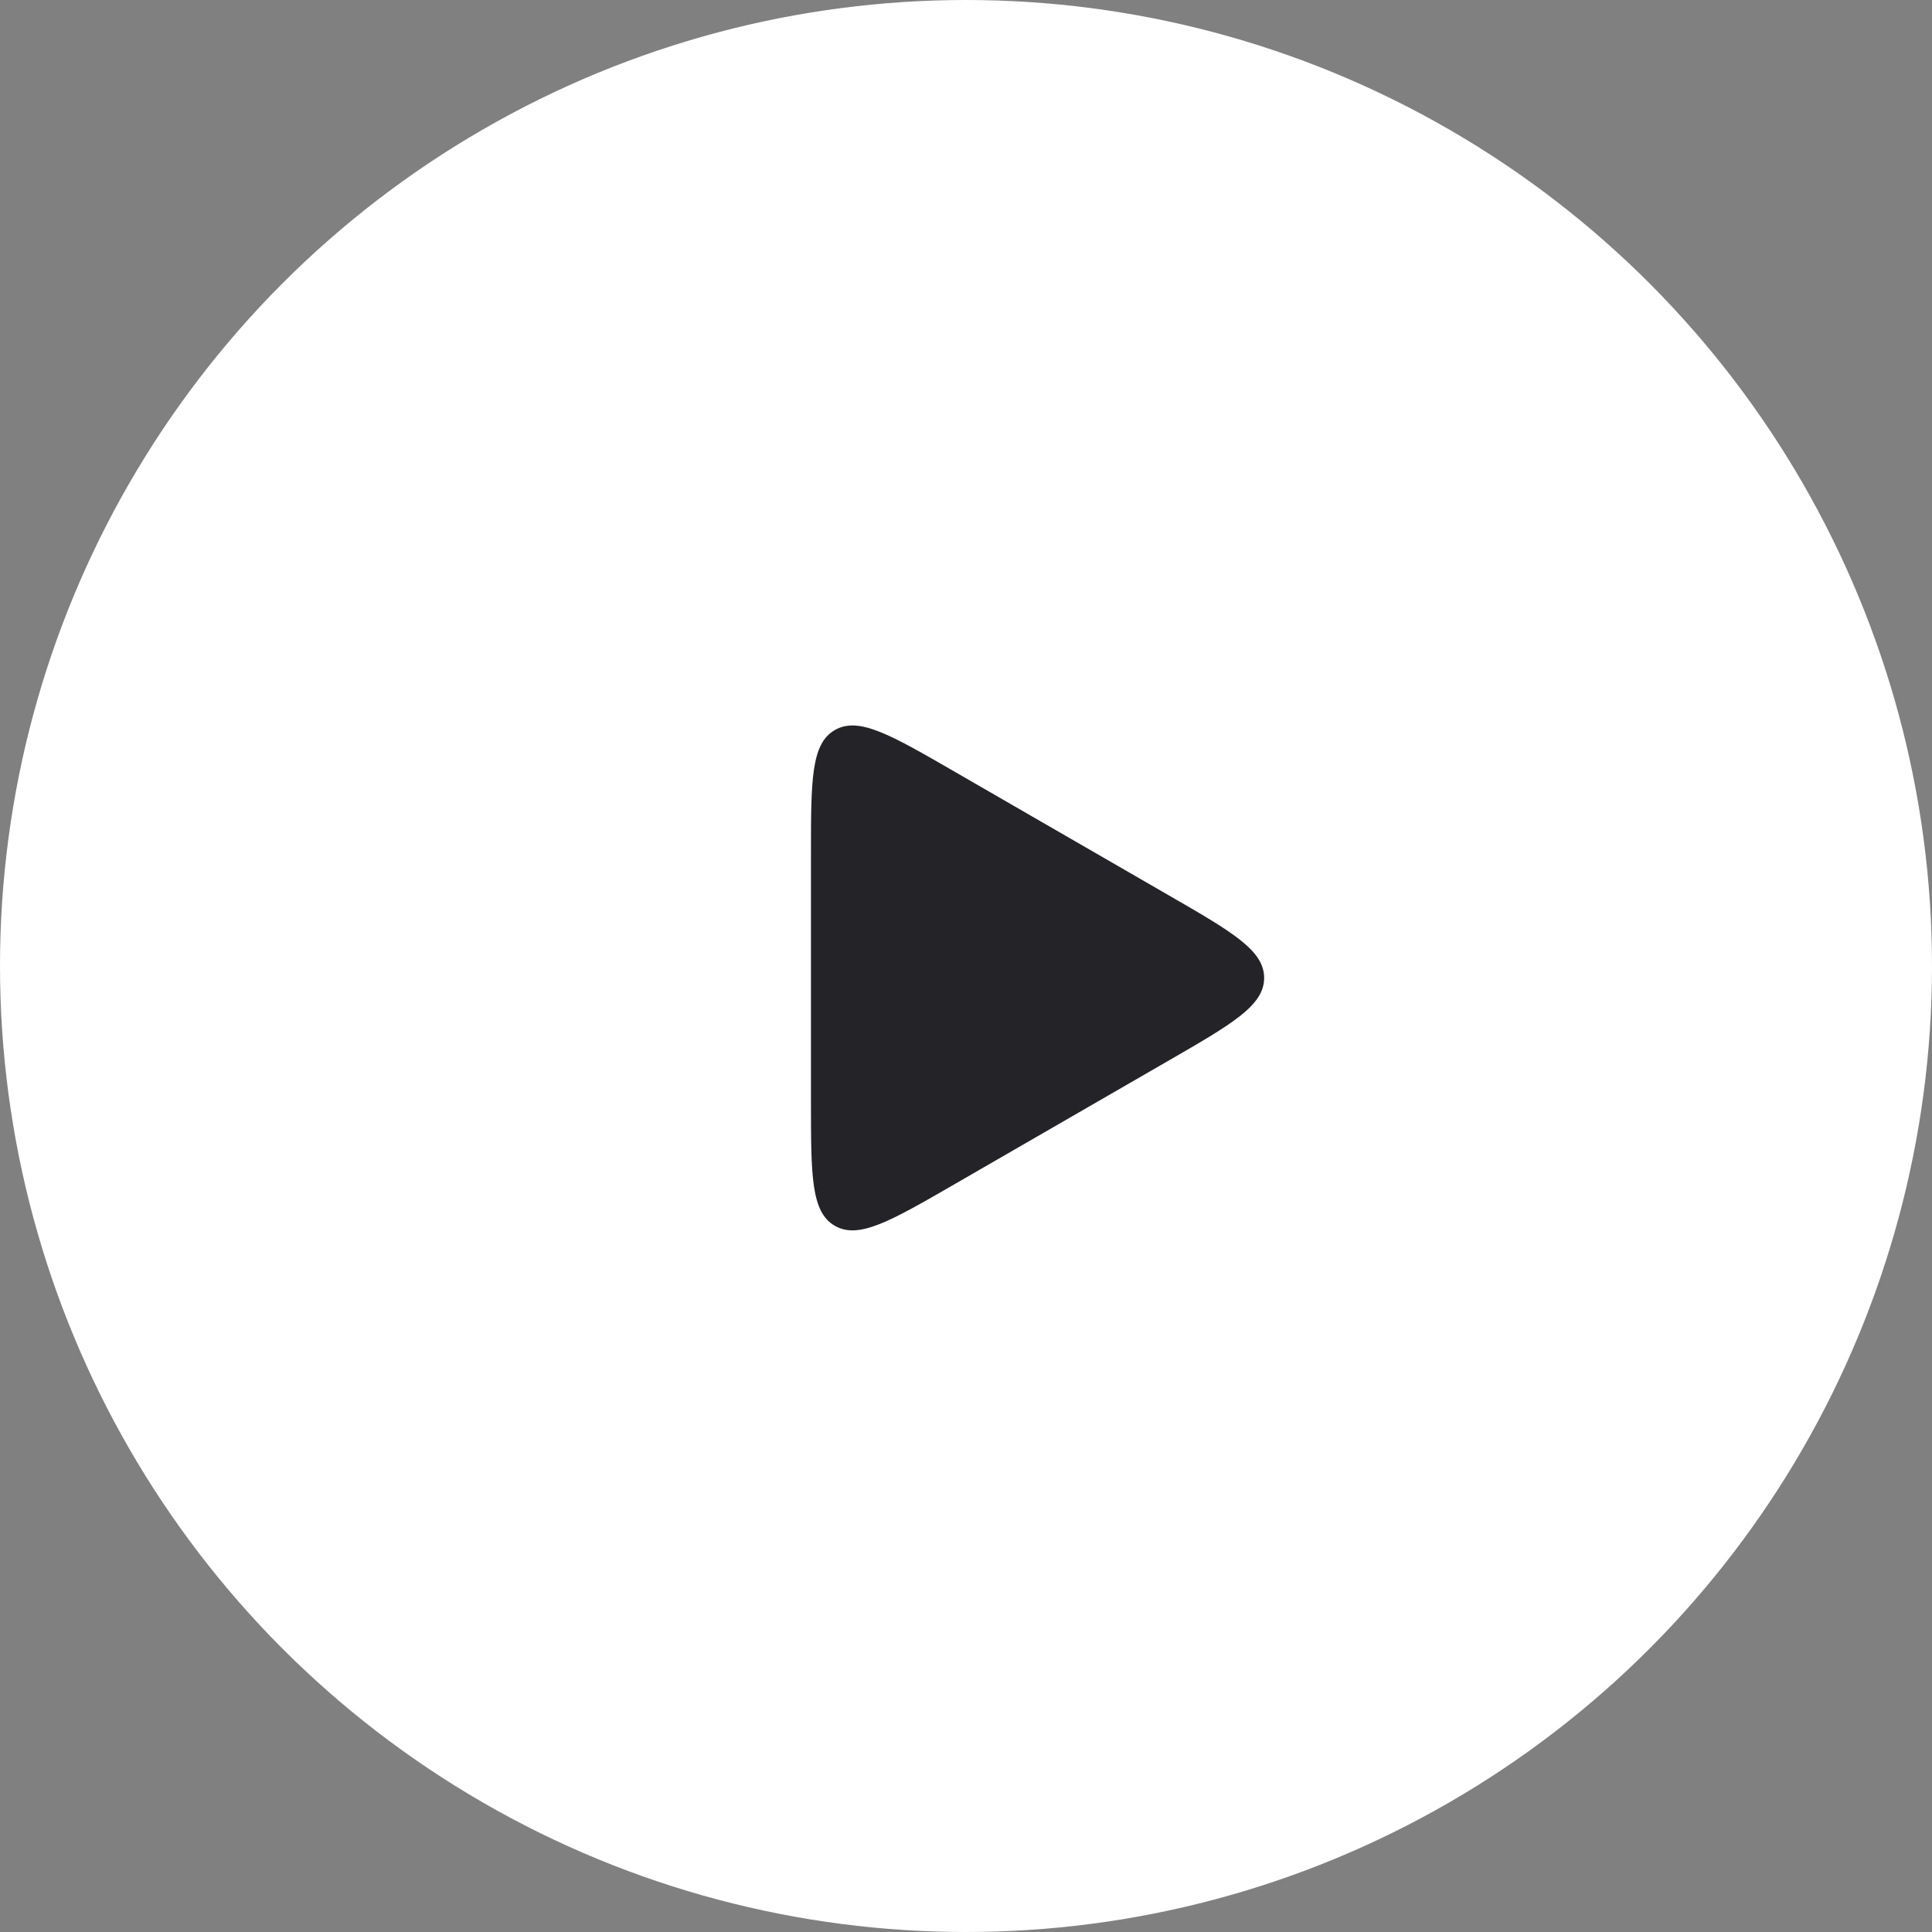
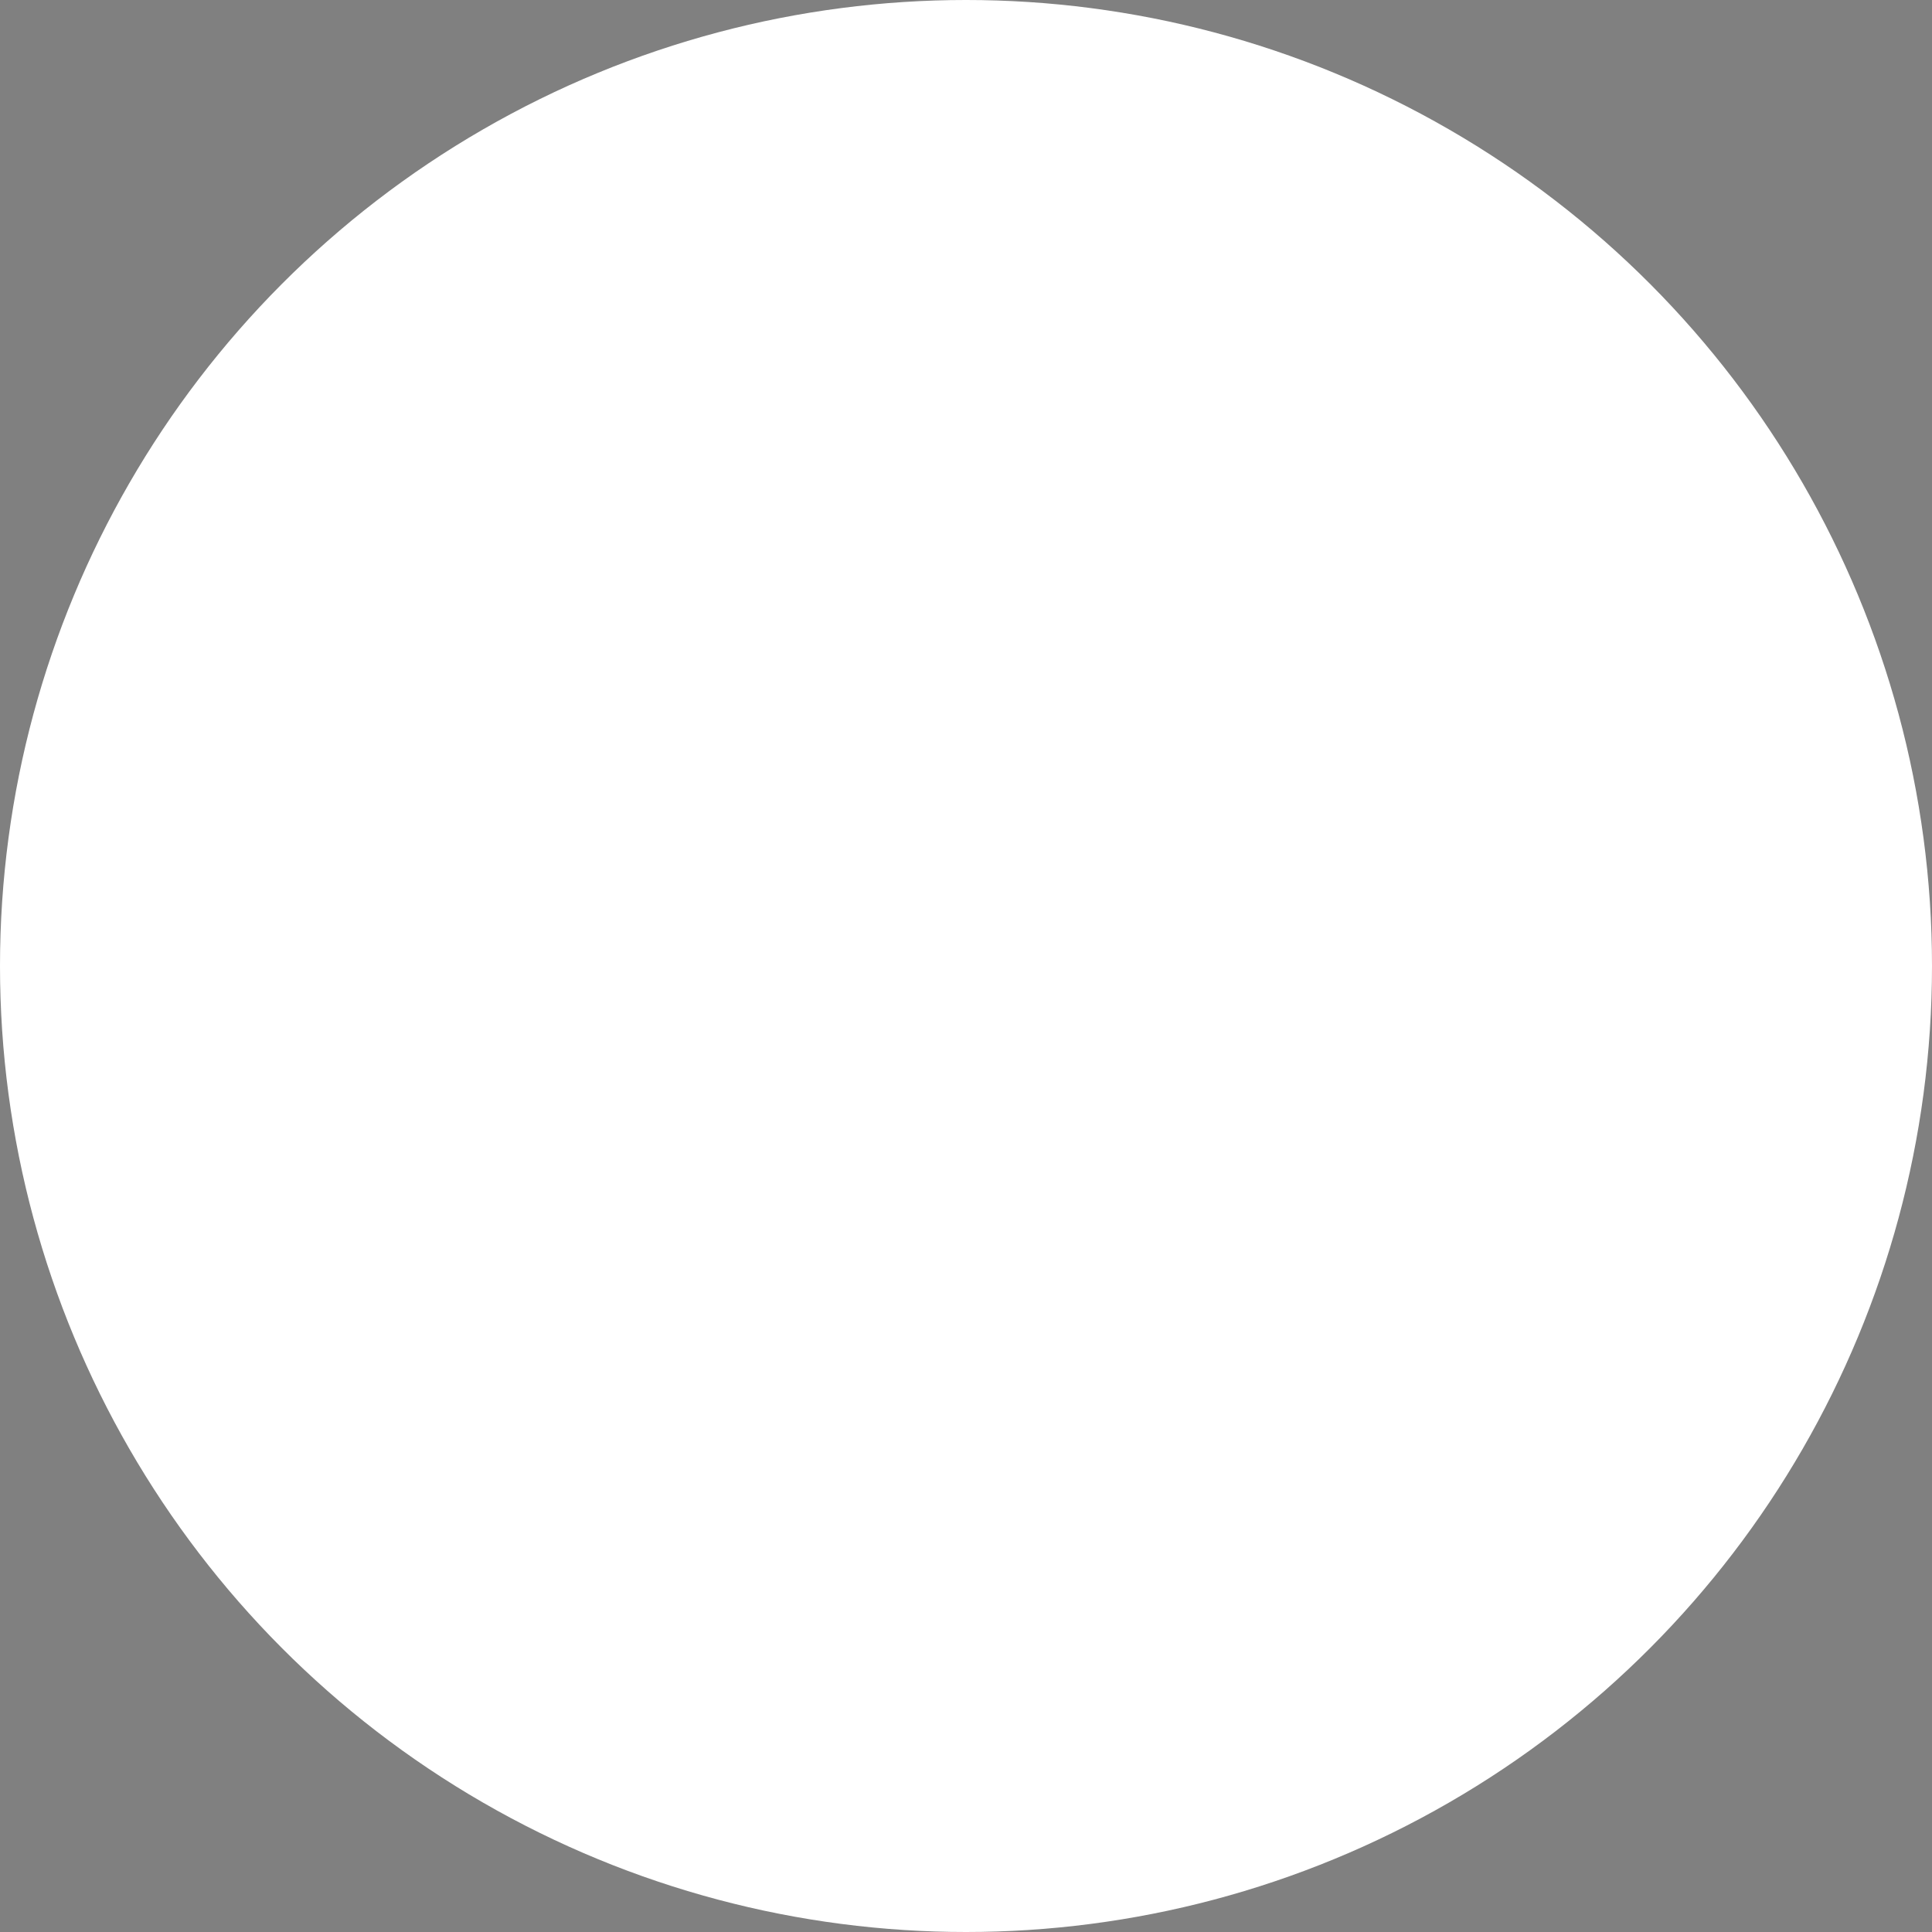
<svg xmlns="http://www.w3.org/2000/svg" width="81" height="81" viewBox="0 0 81 81" fill="none">
  <rect x="0" y="0" width="81" height="81" fill="#808080" stroke="none" />
  <circle cx="40.5" cy="40.5" r="40.5" fill="white" />
-   <path d="M49 37.536C51.667 39.075 53 39.845 53 41C53 42.155 51.667 42.925 49 44.464L40 49.66C37.333 51.2 36 51.97 35 51.392C34 50.815 34 49.275 34 46.196L34 35.804C34 32.725 34 31.185 35 30.608C36 30.03 37.333 30.8 40 32.34L49 37.536Z" fill="#242428" />
</svg>